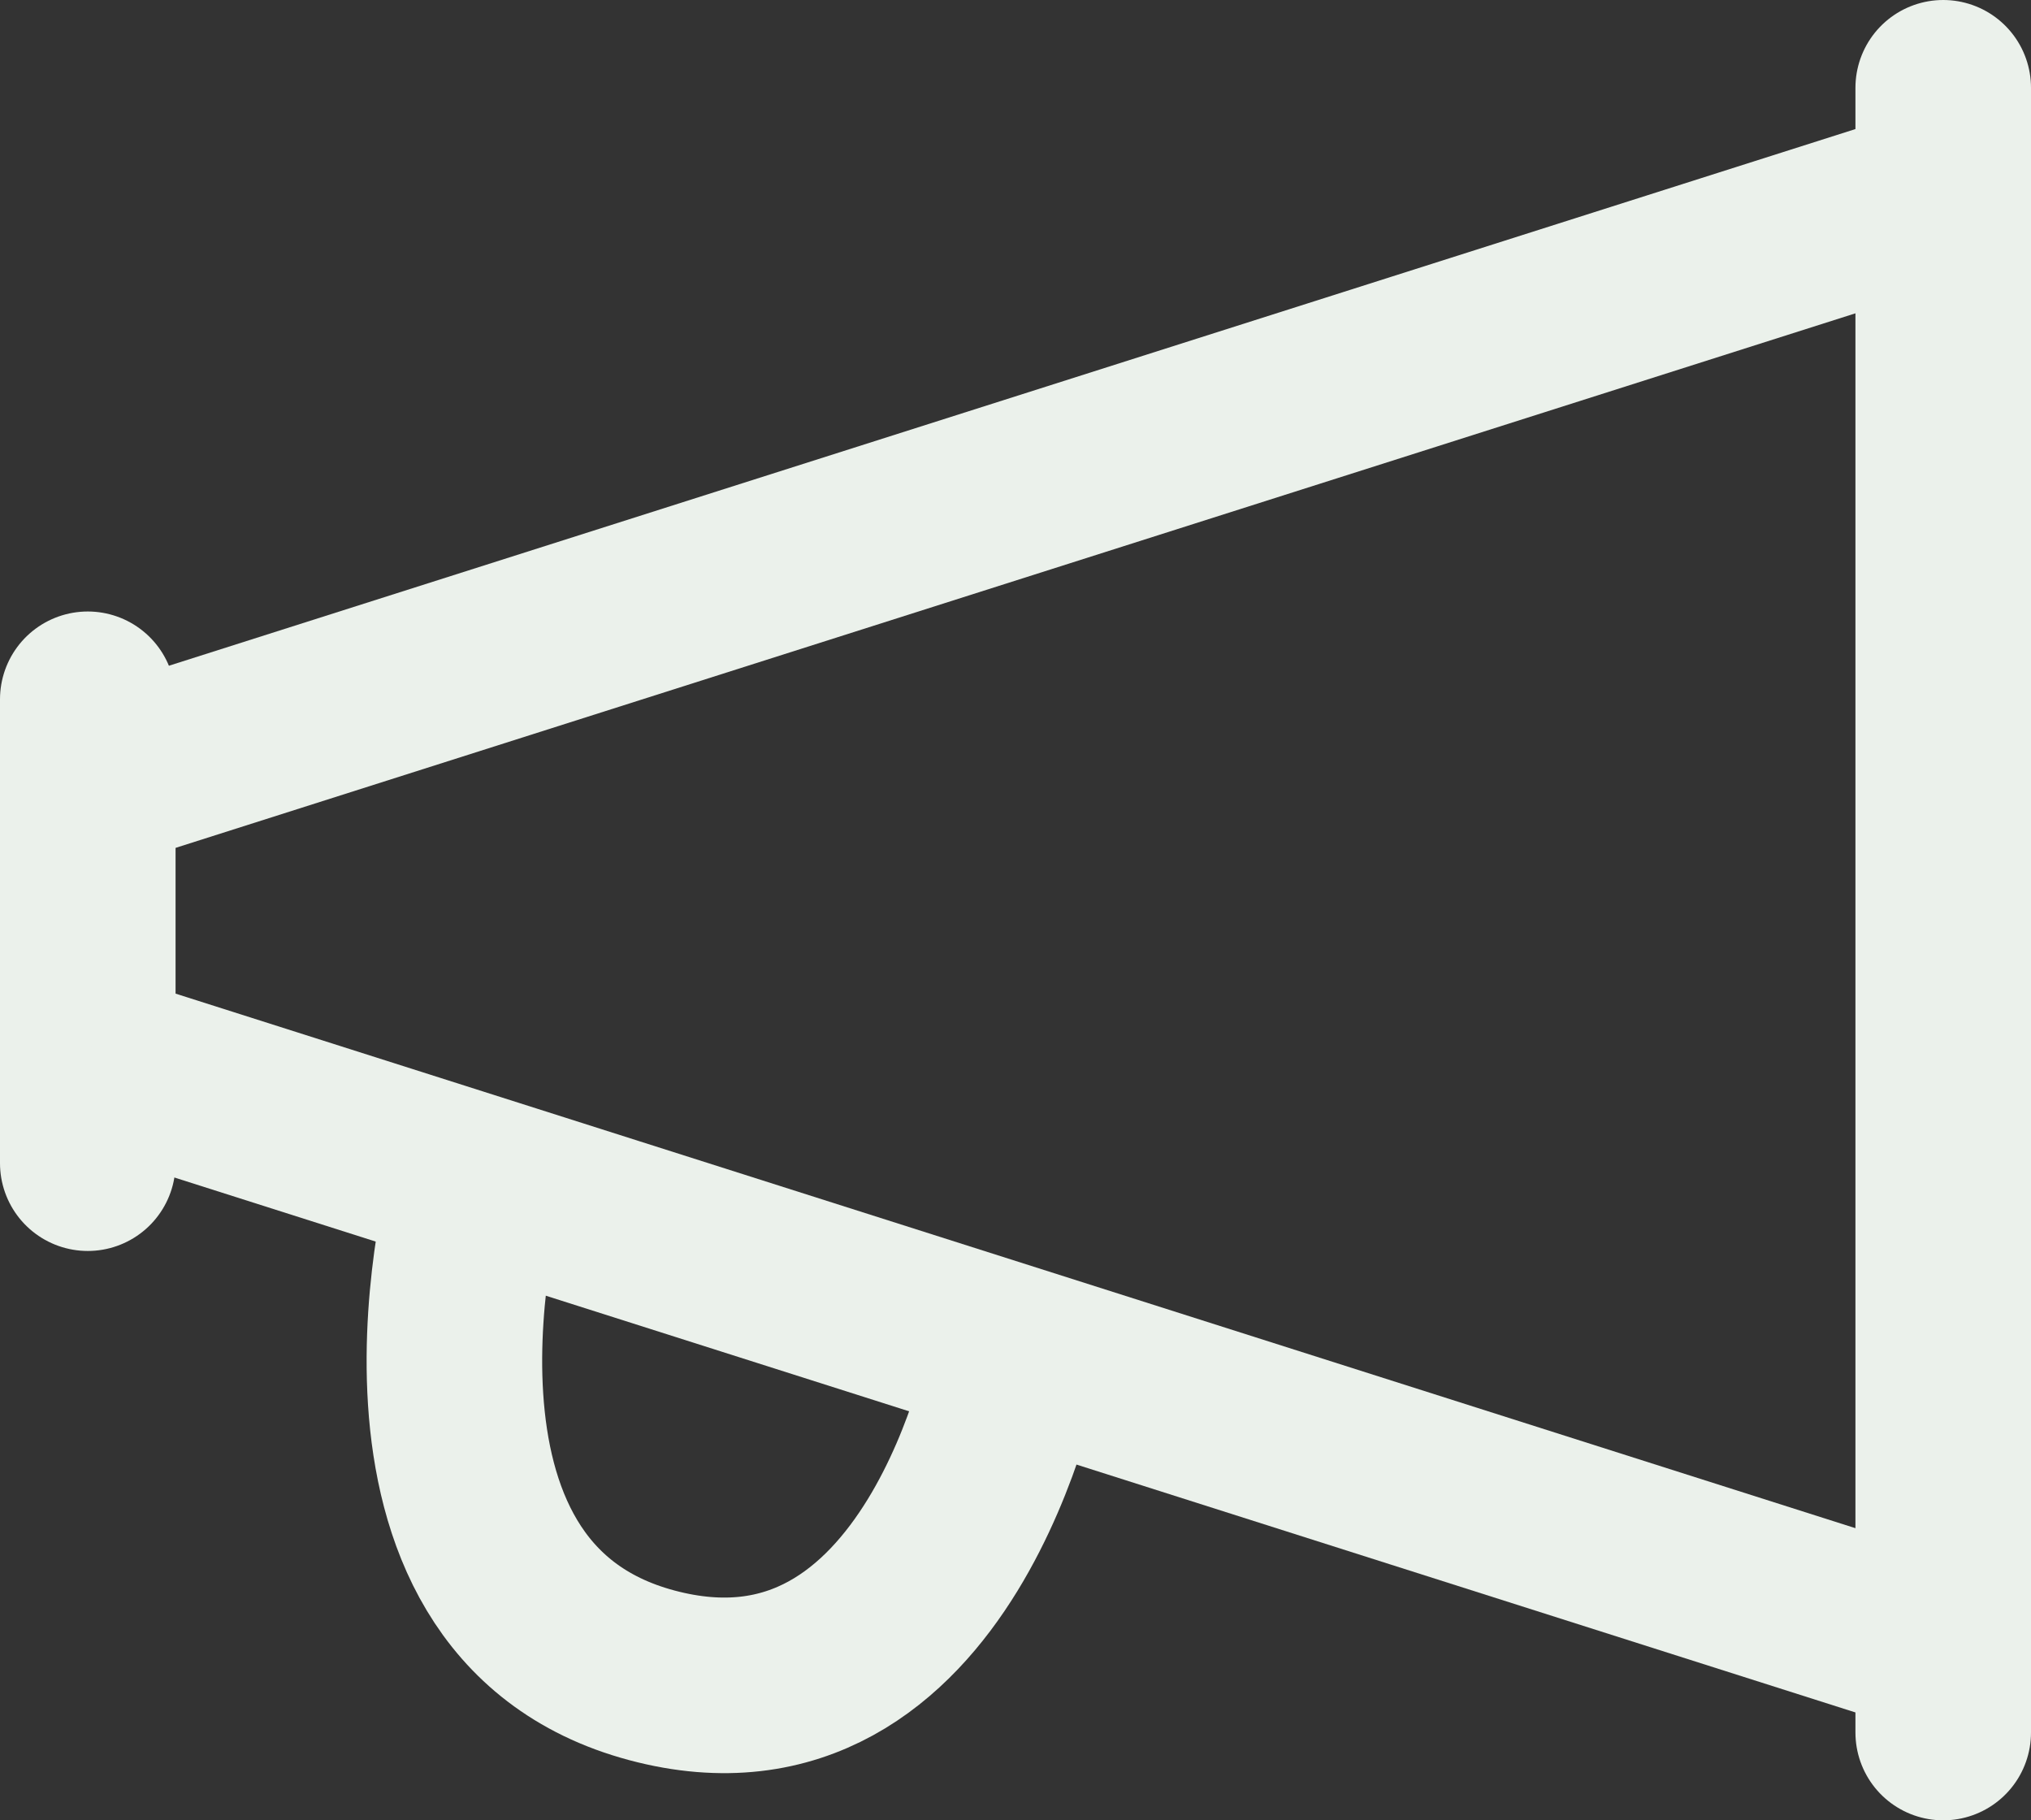
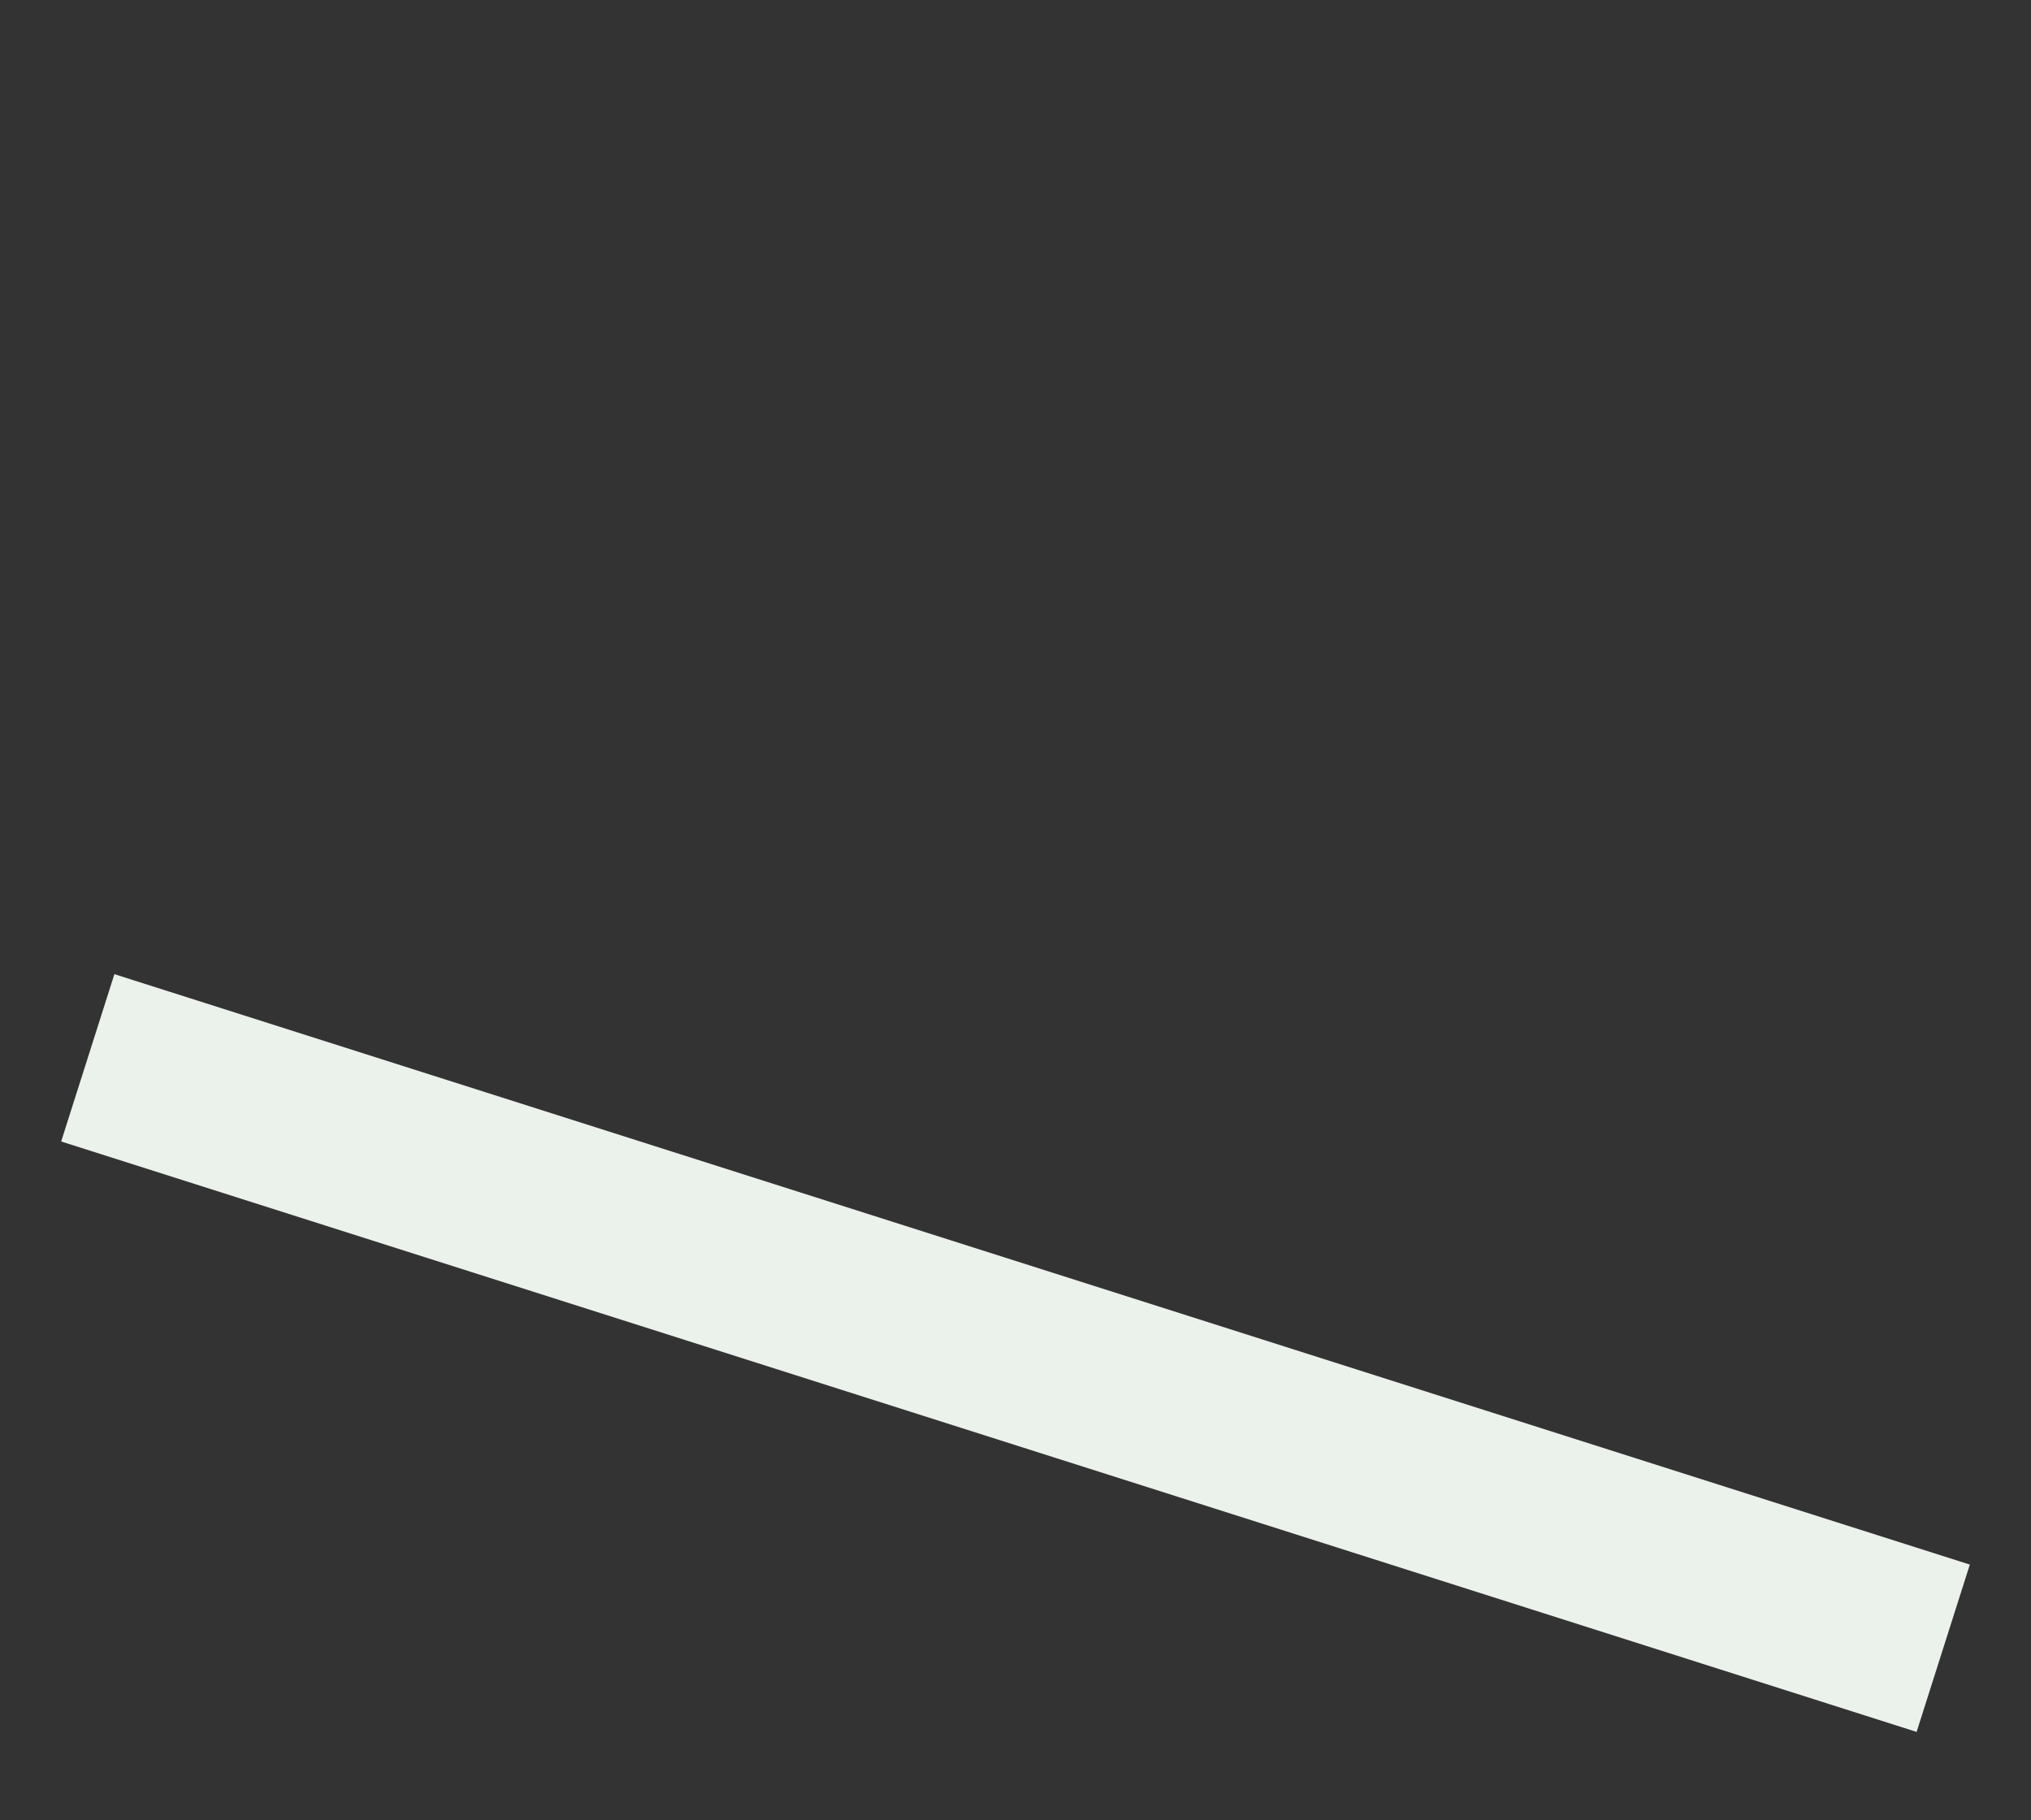
<svg xmlns="http://www.w3.org/2000/svg" width="17.353" height="15.551" viewBox="0 0 17.353 15.551">
  <rect x="0" y="0" width="17.353" height="15.551" fill="#333333" stroke="none" />
  <g id="megaphon" transform="translate(0.75 0.75)">
-     <line id="Linie_329" data-name="Linie 329" y2="14.051" transform="translate(15.853)" fill="none" stroke="#ebf1eb" stroke-linecap="round" stroke-width="1.5" />
-     <line id="Linie_330" data-name="Linie 330" y2="3.963" transform="translate(0 5.224)" fill="none" stroke="#ebf1eb" stroke-linecap="round" stroke-width="1.5" />
-     <line id="Linie_331" data-name="Linie 331" y1="5.044" x2="15.853" transform="translate(0 0.901)" fill="none" stroke="#ebf1eb" stroke-width="1.5" />
    <line id="Linie_332" data-name="Linie 332" x2="15.853" y2="5.044" transform="translate(0 8.287)" fill="none" stroke="#ebf1eb" stroke-width="1.5" />
-     <path id="Pfad_518" data-name="Pfad 518" d="M1632.077,3550.362s-.986,3.556,1.492,4.219,3.111-2.719,3.111-2.719" transform="translate(-1628.751 -3541.019)" fill="none" stroke="#ebf1eb" stroke-width="1.5" />
  </g>
</svg>